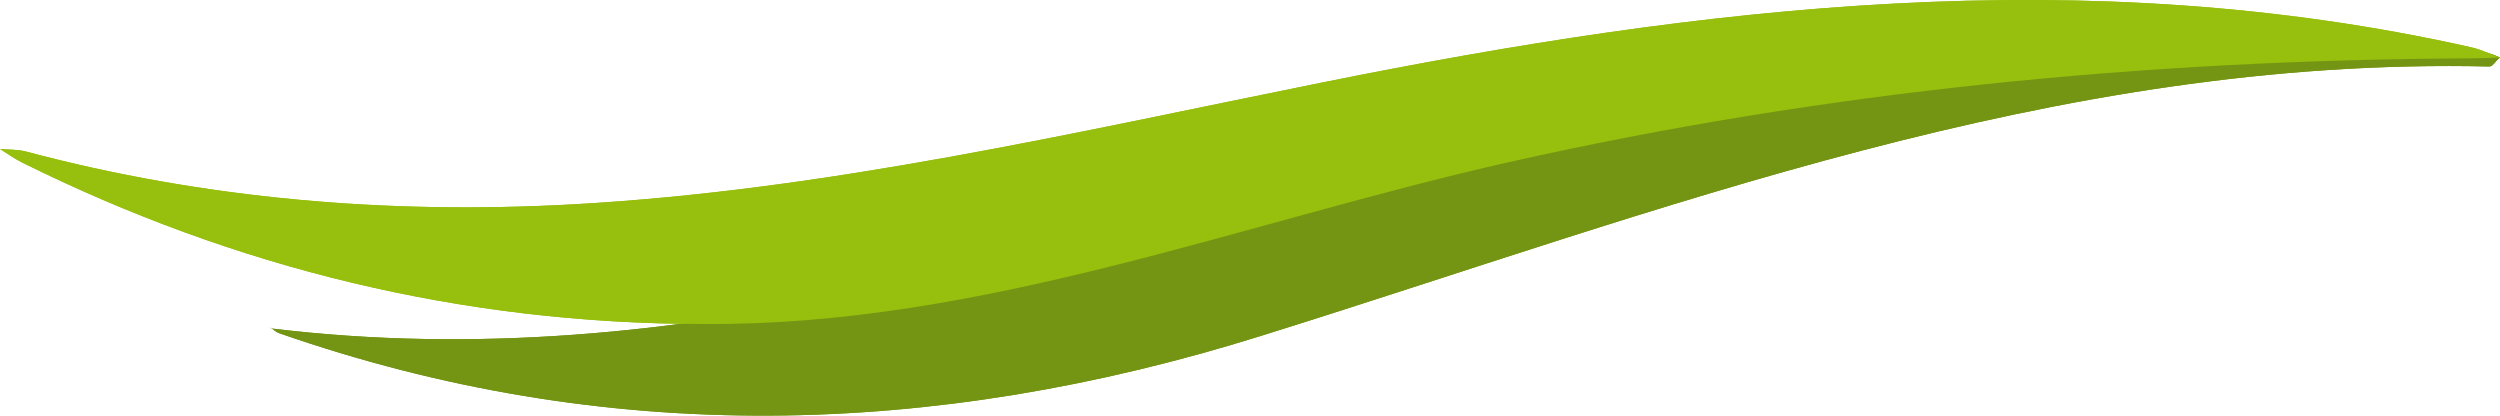
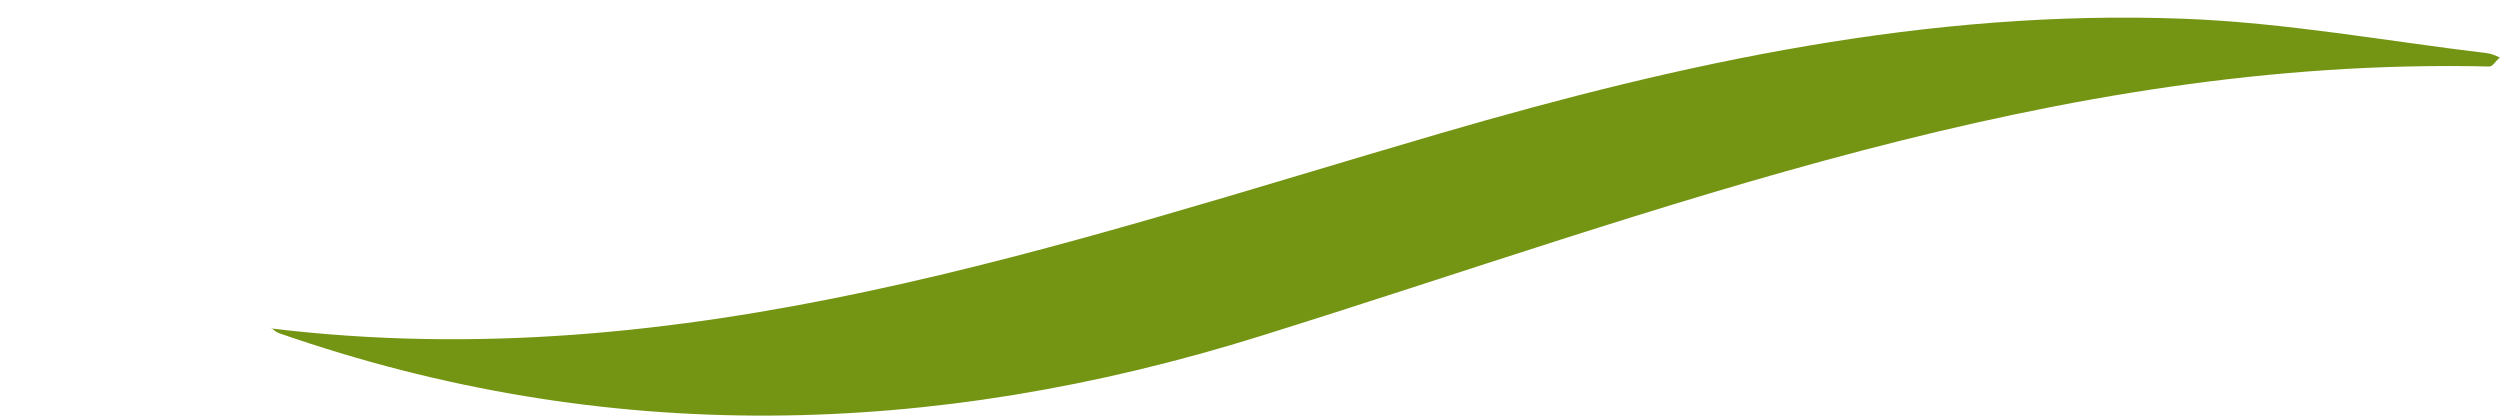
<svg xmlns="http://www.w3.org/2000/svg" version="1.1" id="Ebene_1" x="0px" y="0px" width="595.276px" height="98.965px" viewBox="0 0 595.276 98.965" enable-background="new 0 0 595.276 98.965" xml:space="preserve">
  <path fill="#749513" d="M64.612,78.209c-0.146-0.076-0.29-0.15-0.435-0.229c0.161,0.061,0.32,0.125,0.479,0.184  c0.579,0.391,1.095,0.926,1.741,1.15c77.797,27.117,155.785,25.033,233.677,0.721c95.41-29.768,188.969-66.621,292.66-64.199  c0.924,0.02,1.605-1.58,2.543-2.1c-1.174-0.584-2.018-0.943-3.244-1.094c-23.951-2.885-47.85-7.253-71.893-8.172  c-60.943-2.332-119.518,10.457-177.133,27.266C252.33,58.201,162.786,90.121,64.612,78.209" />
-   <path fill="#97BF0D" d="M167.451,77.148c66.445,0.49,128.379-24.256,191.968-38.568c74.926-16.865,151.264-24.347,228.879-24.682  c2.328-0.01,4.656-0.129,6.979-0.201c-2.273-0.82-4.48-1.898-6.836-2.429C496.386-9.427,405.474,1.374,314.8,19.65  c-59.119,11.909-117.992,25.696-178.623,29.019c-43.854,2.4-87.48-1.271-130.012-12.588C4.208,35.562,2.06,35.659,0,35.469  c1.726,1.072,3.366,2.287,5.186,3.191C55.857,63.797,109.834,77.082,167.451,77.148" />
-   <path fill="#749513" d="M64.612,78.209c-0.146-0.076-0.29-0.15-0.435-0.229c0.161,0.061,0.32,0.125,0.479,0.184  c0.579,0.391,1.095,0.926,1.741,1.15c77.797,27.117,155.785,25.033,233.677,0.721c95.41-29.768,188.969-66.621,292.66-64.199  c0.924,0.02,1.605-1.58,2.543-2.1c-1.174-0.584-2.018-0.943-3.244-1.094c-23.951-2.885-47.85-7.253-71.893-8.172  c-60.943-2.332-119.518,10.457-177.133,27.266C252.33,58.201,162.786,90.121,64.612,78.209" />
-   <path fill="#97BF0D" d="M167.451,77.148c66.445,0.49,128.379-24.256,191.968-38.568c74.926-16.865,151.264-24.347,228.879-24.682  c2.328-0.01,4.656-0.129,6.979-0.201c-2.273-0.82-4.48-1.898-6.836-2.429C496.386-9.427,405.474,1.374,314.8,19.65  c-59.119,11.909-117.992,25.696-178.623,29.019c-43.854,2.4-87.48-1.271-130.012-12.588C4.208,35.562,2.06,35.659,0,35.469  c1.726,1.072,3.366,2.287,5.186,3.191C55.857,63.797,109.834,77.082,167.451,77.148" />
</svg>